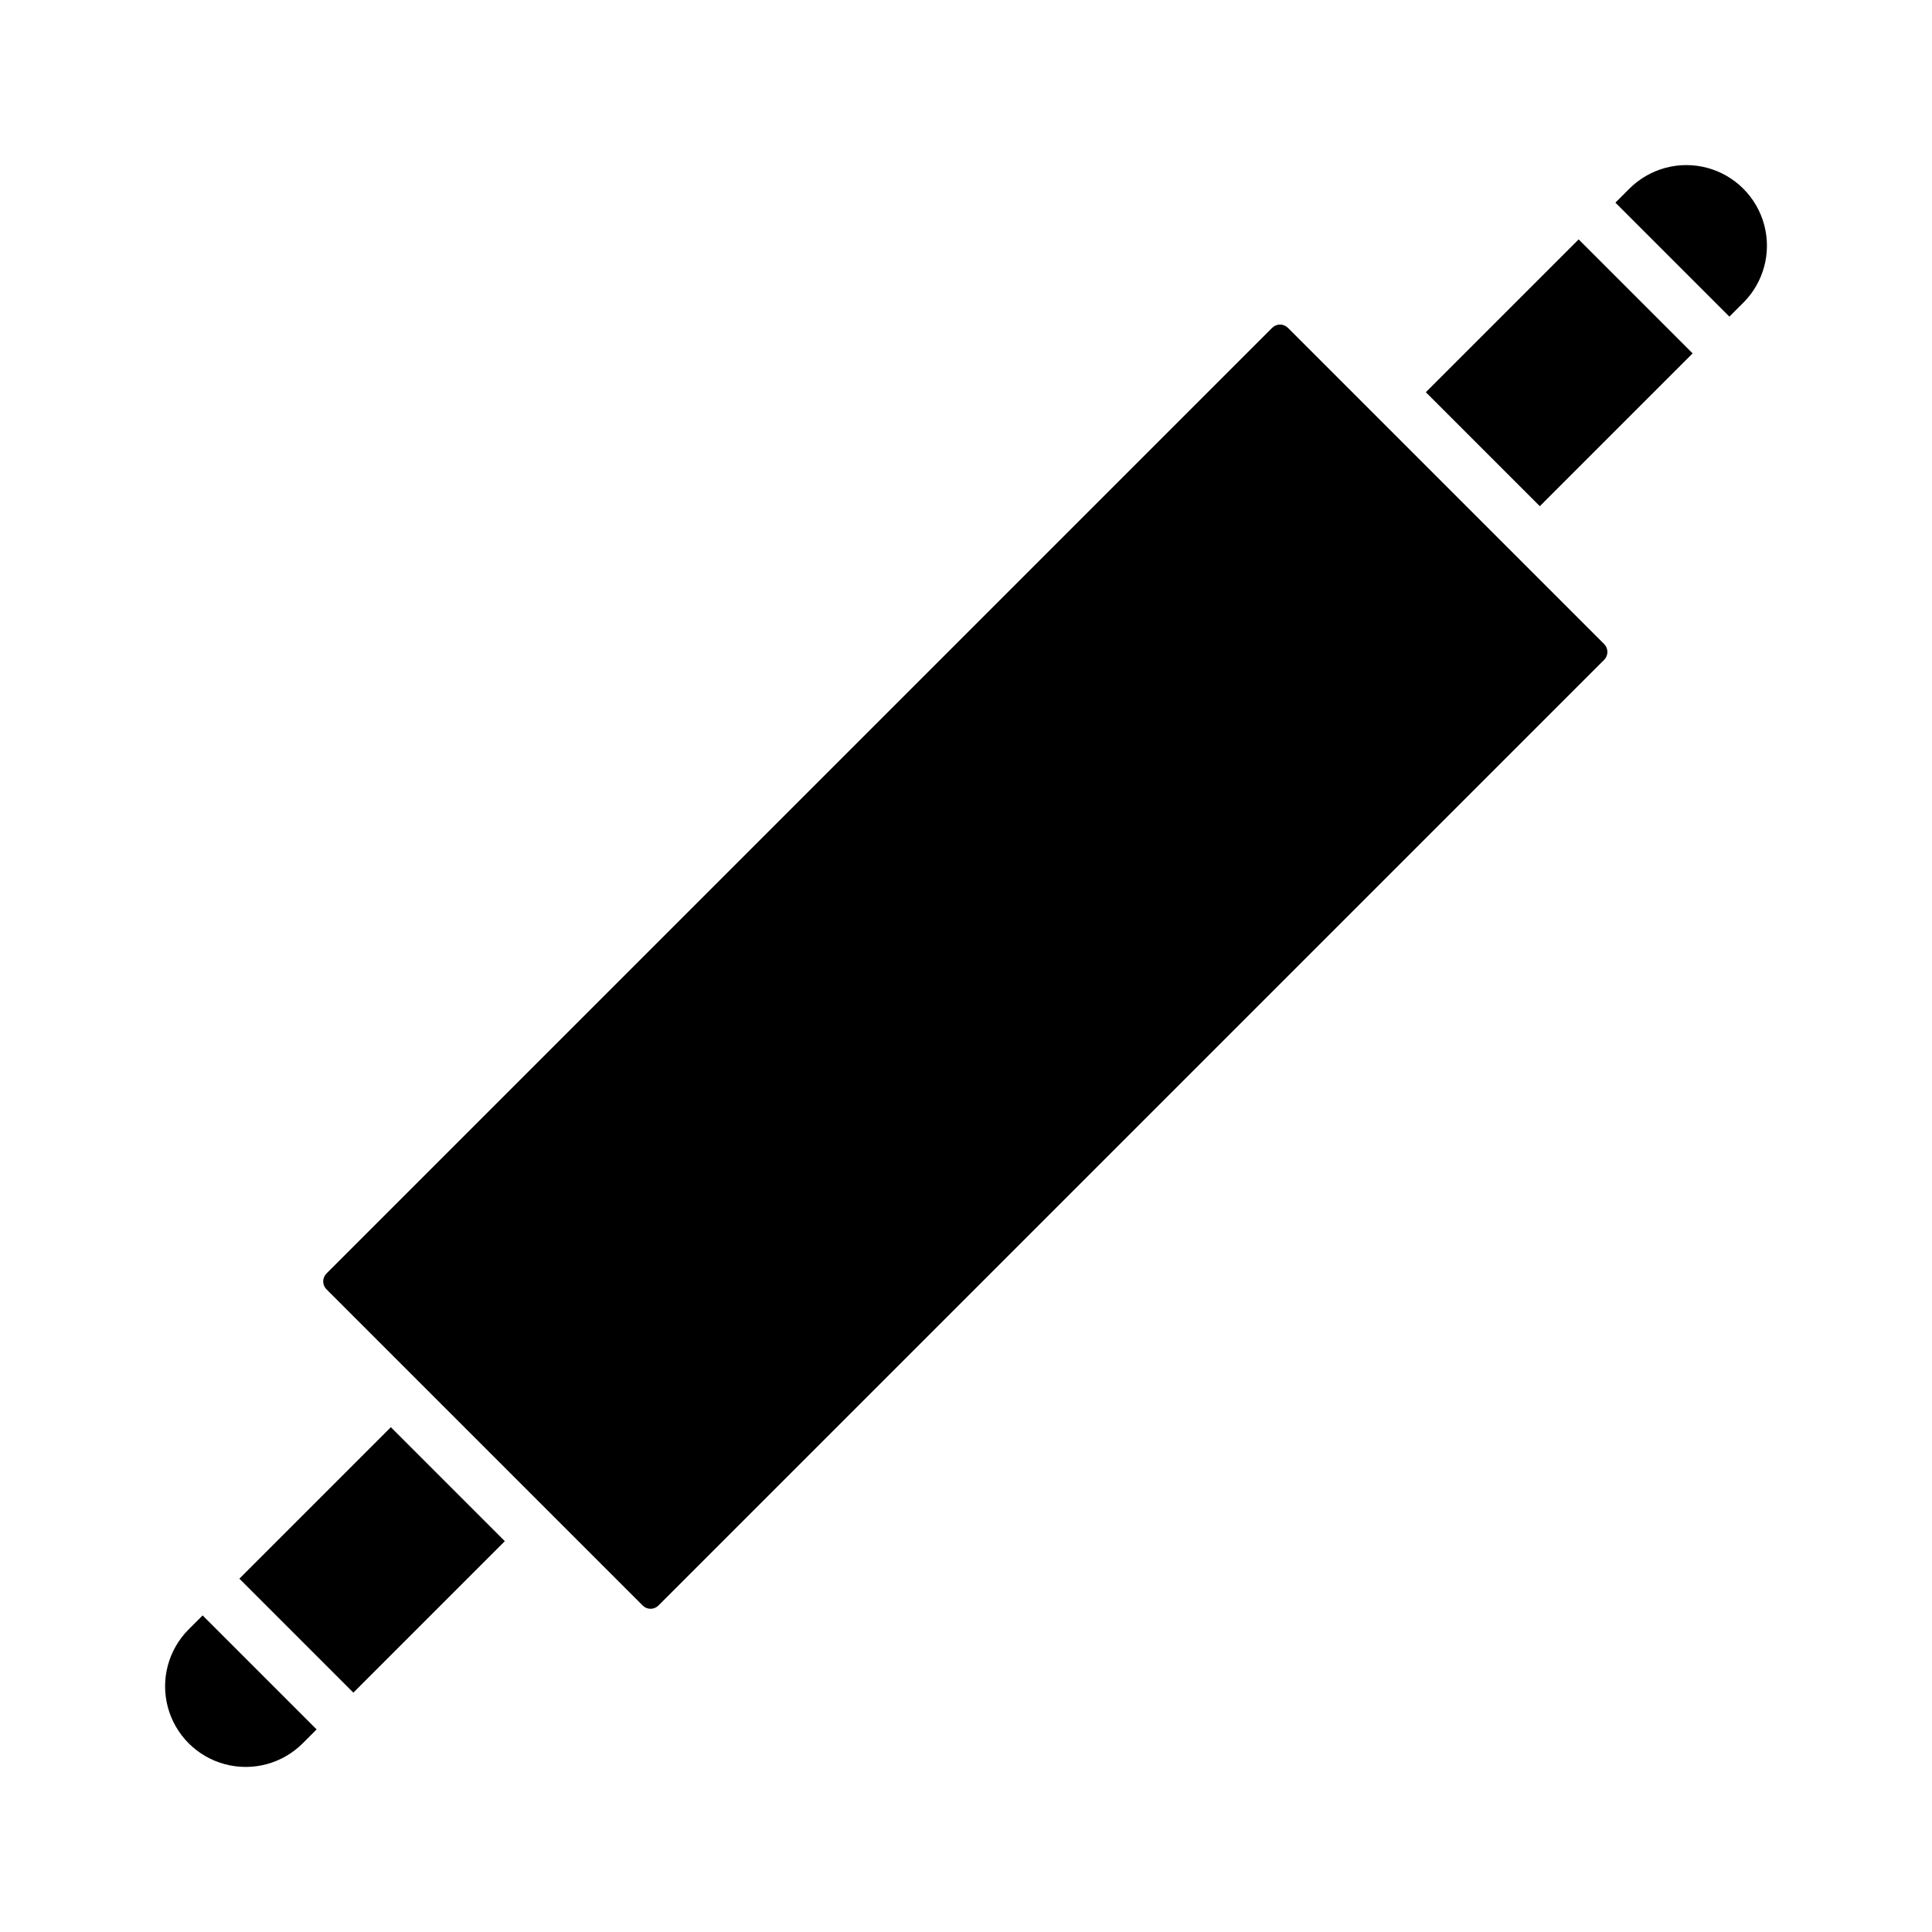
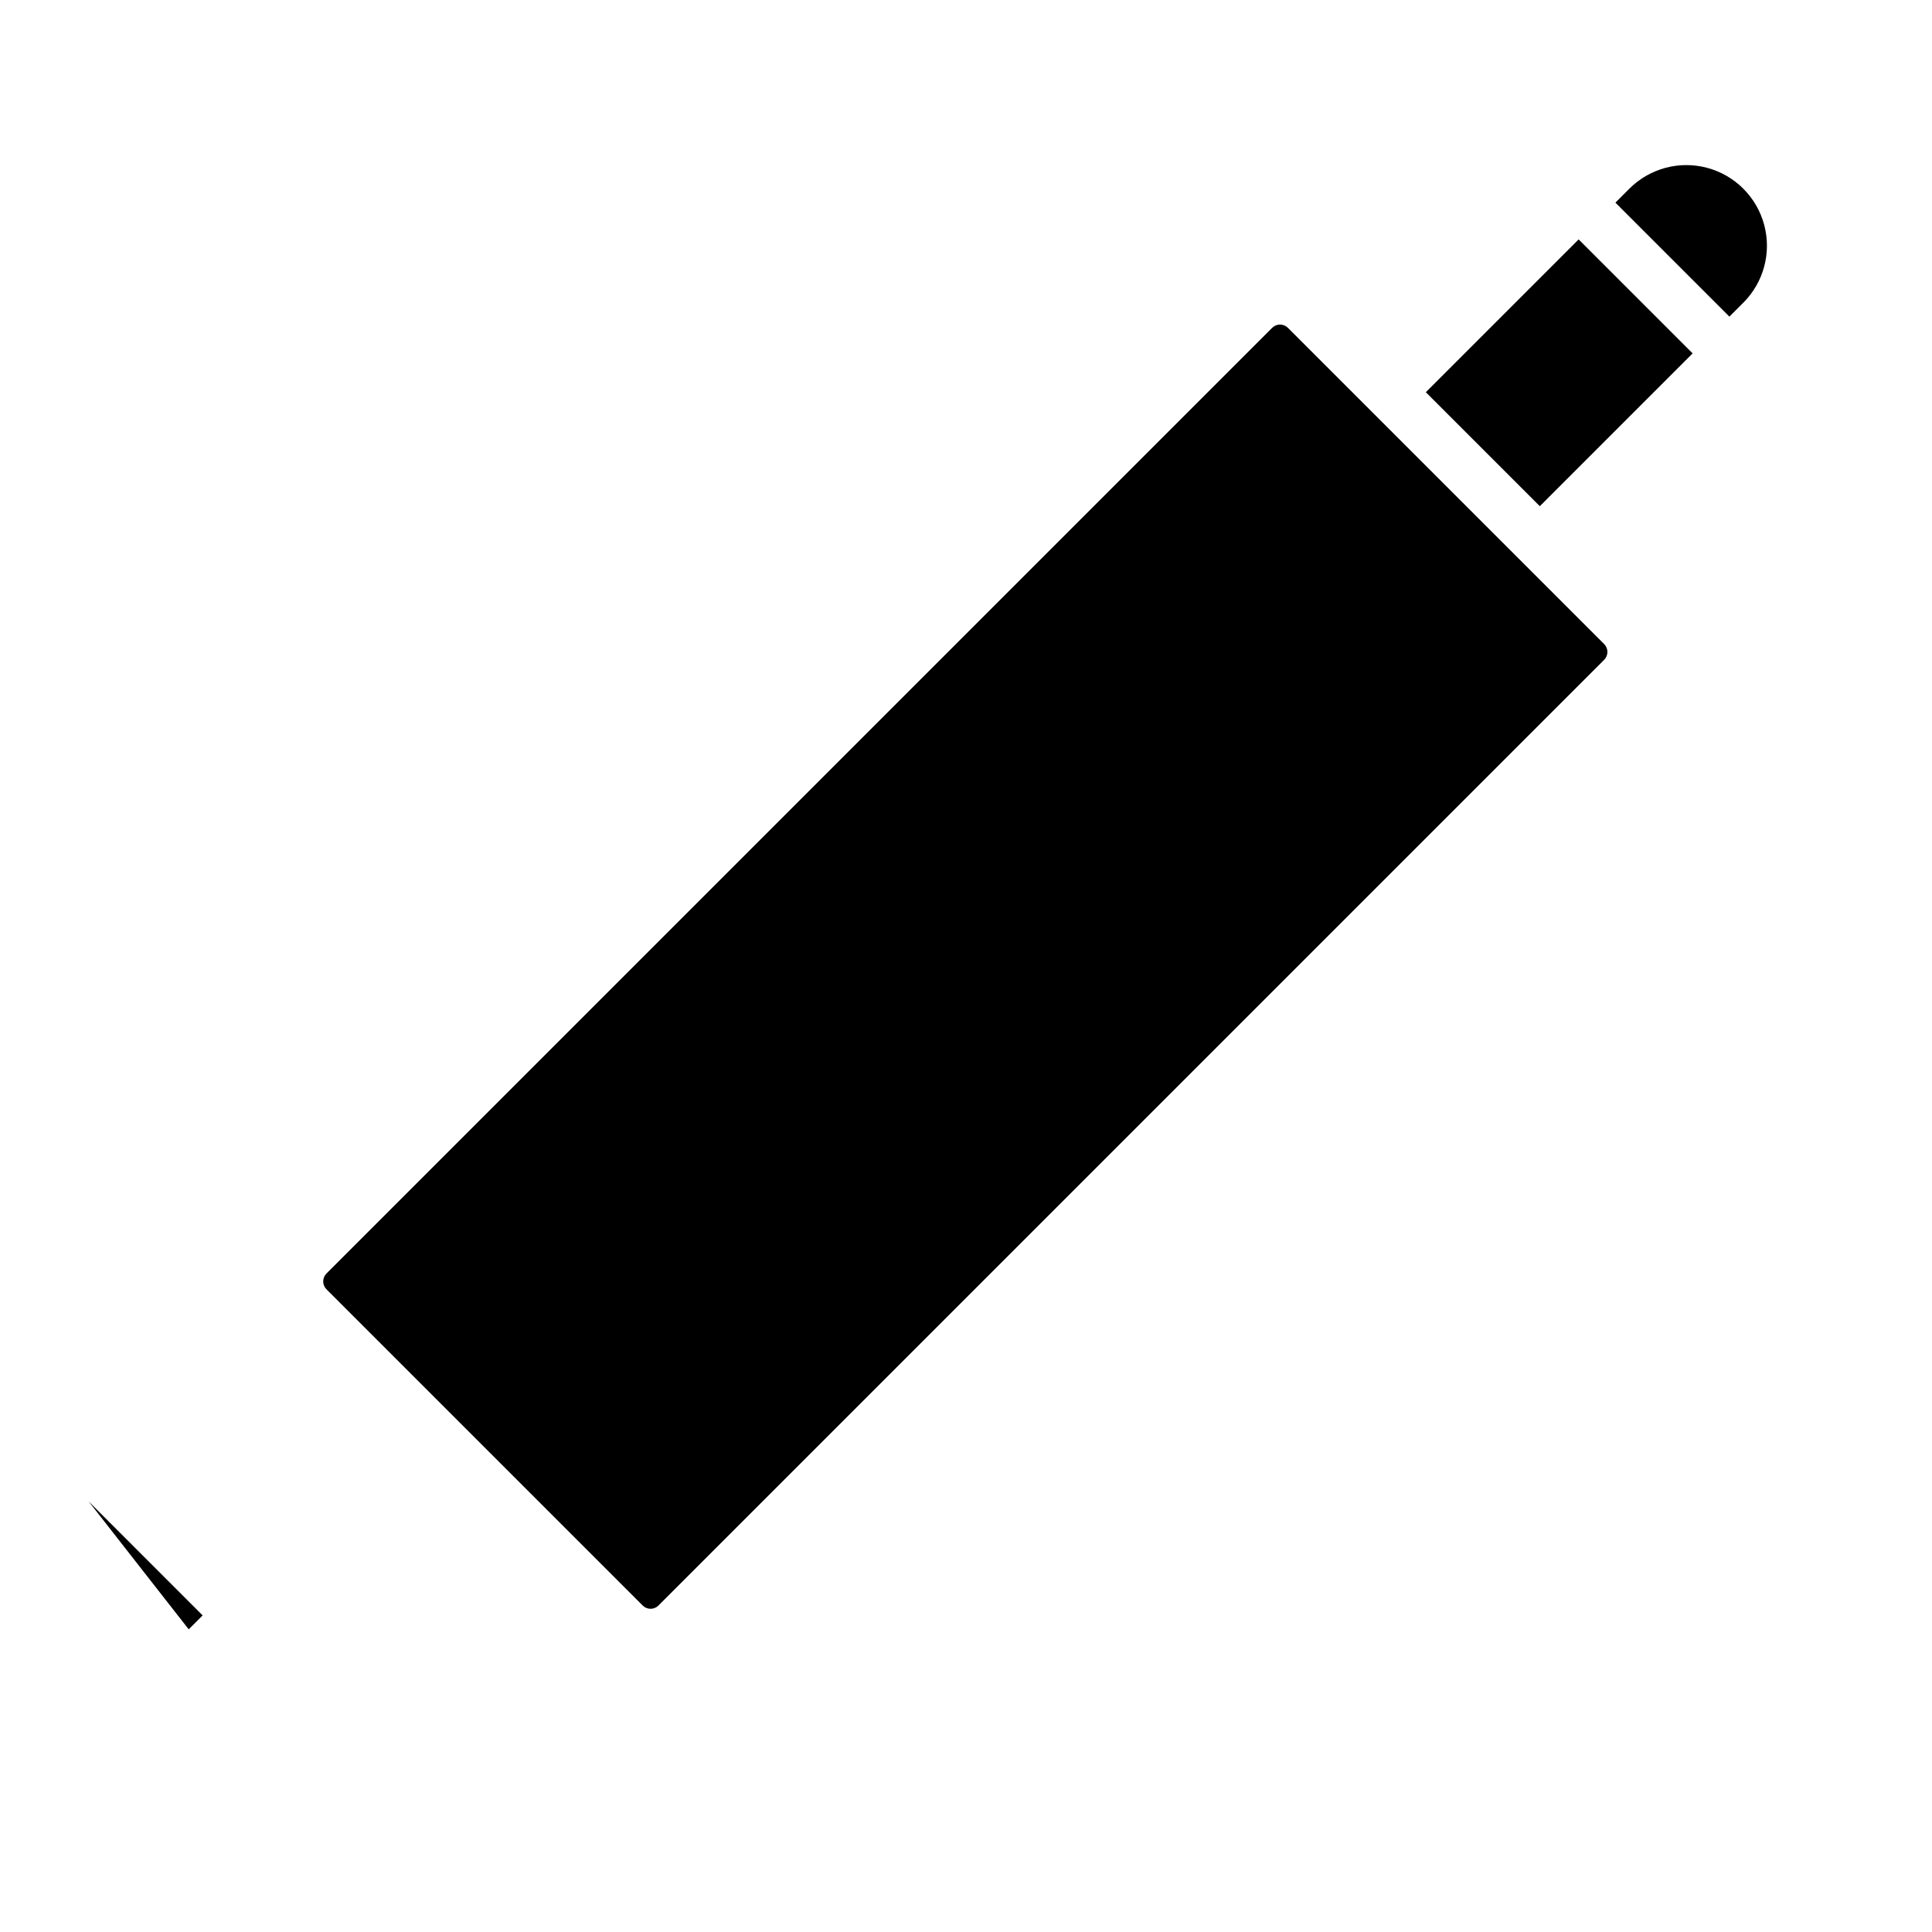
<svg xmlns="http://www.w3.org/2000/svg" fill="#000000" width="800px" height="800px" version="1.1" viewBox="144 144 512 512">
  <g>
-     <path d="m207.44 562.36 40.141-40.141 30.207 30.207-40.141 40.141z" />
-     <path d="m194.01 575.79c-5.398 5.398-7.504 13.262-5.531 20.633 1.977 7.371 7.734 13.129 15.105 15.105 7.371 1.977 15.238-0.133 20.633-5.527l3.691-3.691-30.207-30.207z" />
+     <path d="m194.01 575.79l3.691-3.691-30.207-30.207z" />
    <path d="m521.86 247.94 40.496-40.496 30.207 30.207-40.496 40.496z" />
    <path d="m575.79 194.01-3.691 3.691 30.207 30.207 3.691-3.691h0.004c5.394-5.394 7.504-13.262 5.527-20.633-1.977-7.371-7.734-13.129-15.105-15.105-7.371-1.973-15.234 0.133-20.633 5.531z" />
    <path d="m485.31 230.88c-0.555-0.555-1.305-0.867-2.09-0.867-0.781 0-1.531 0.312-2.086 0.867l-250.62 250.62c-1.152 1.152-1.152 3.019 0 4.172l83.809 83.809c1.152 1.152 3.019 1.152 4.172 0l250.62-250.62c0.555-0.551 0.867-1.305 0.867-2.086 0-0.785-0.312-1.535-0.867-2.09z" />
  </g>
</svg>